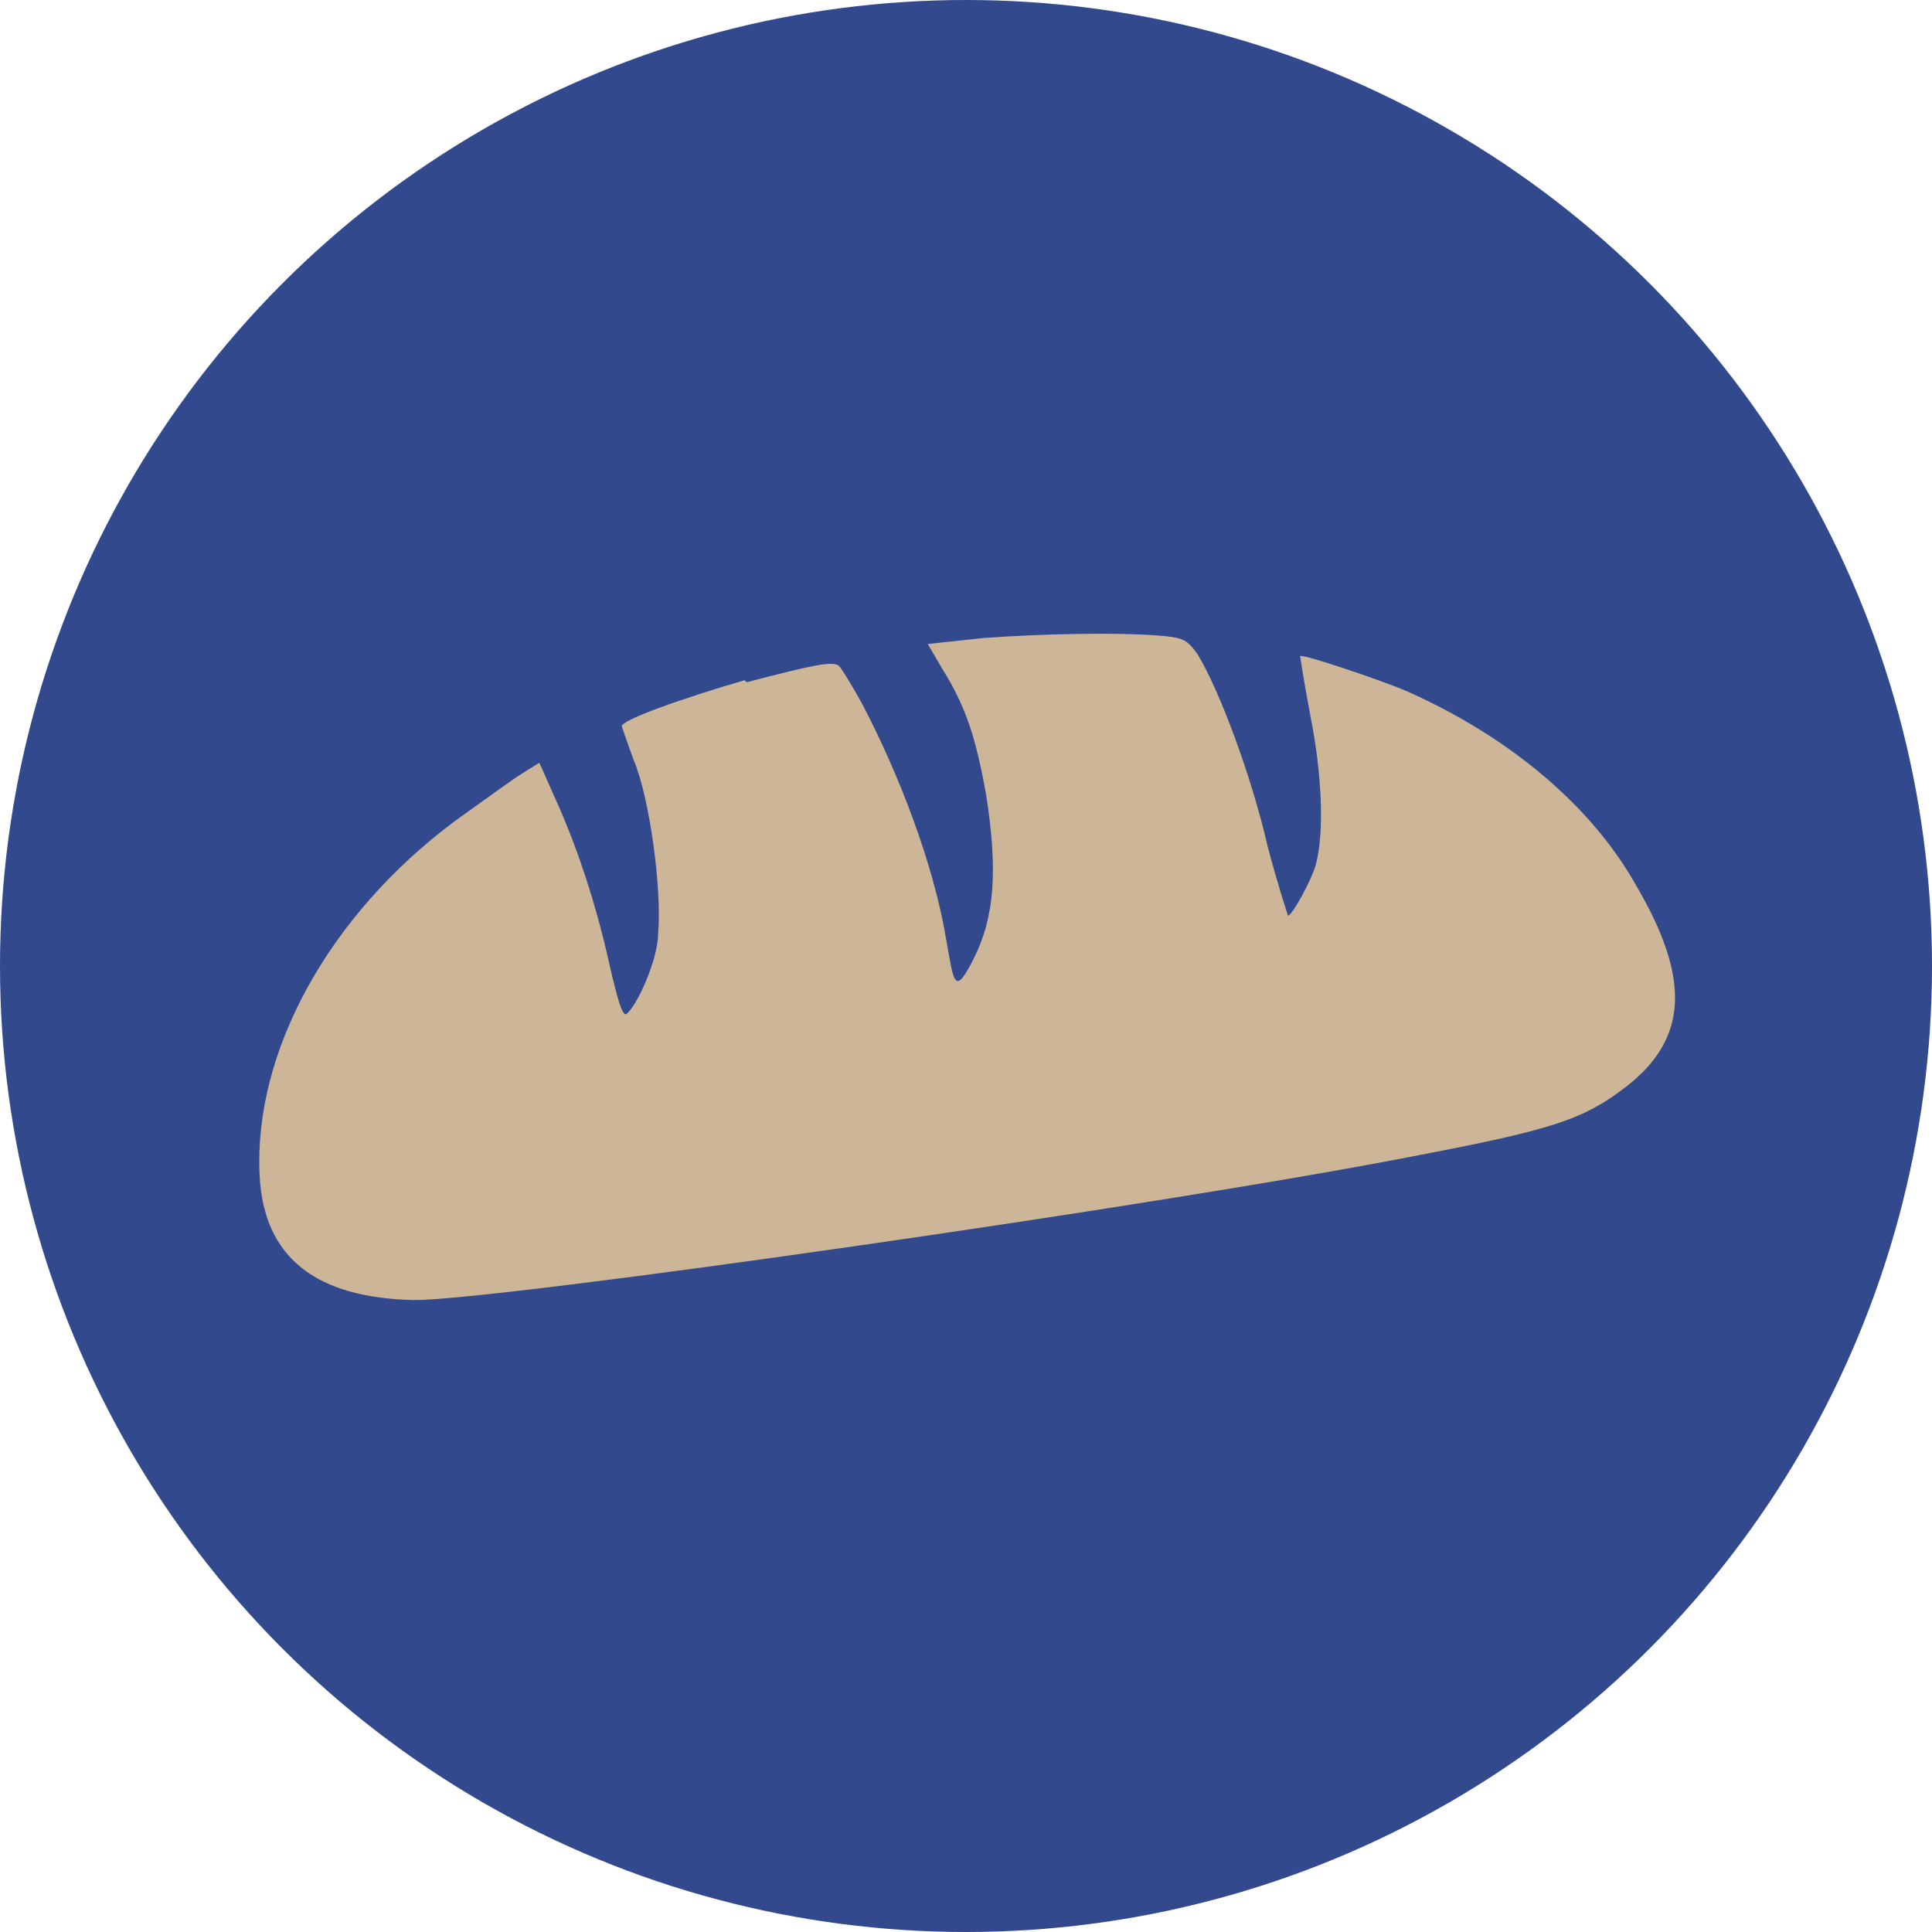
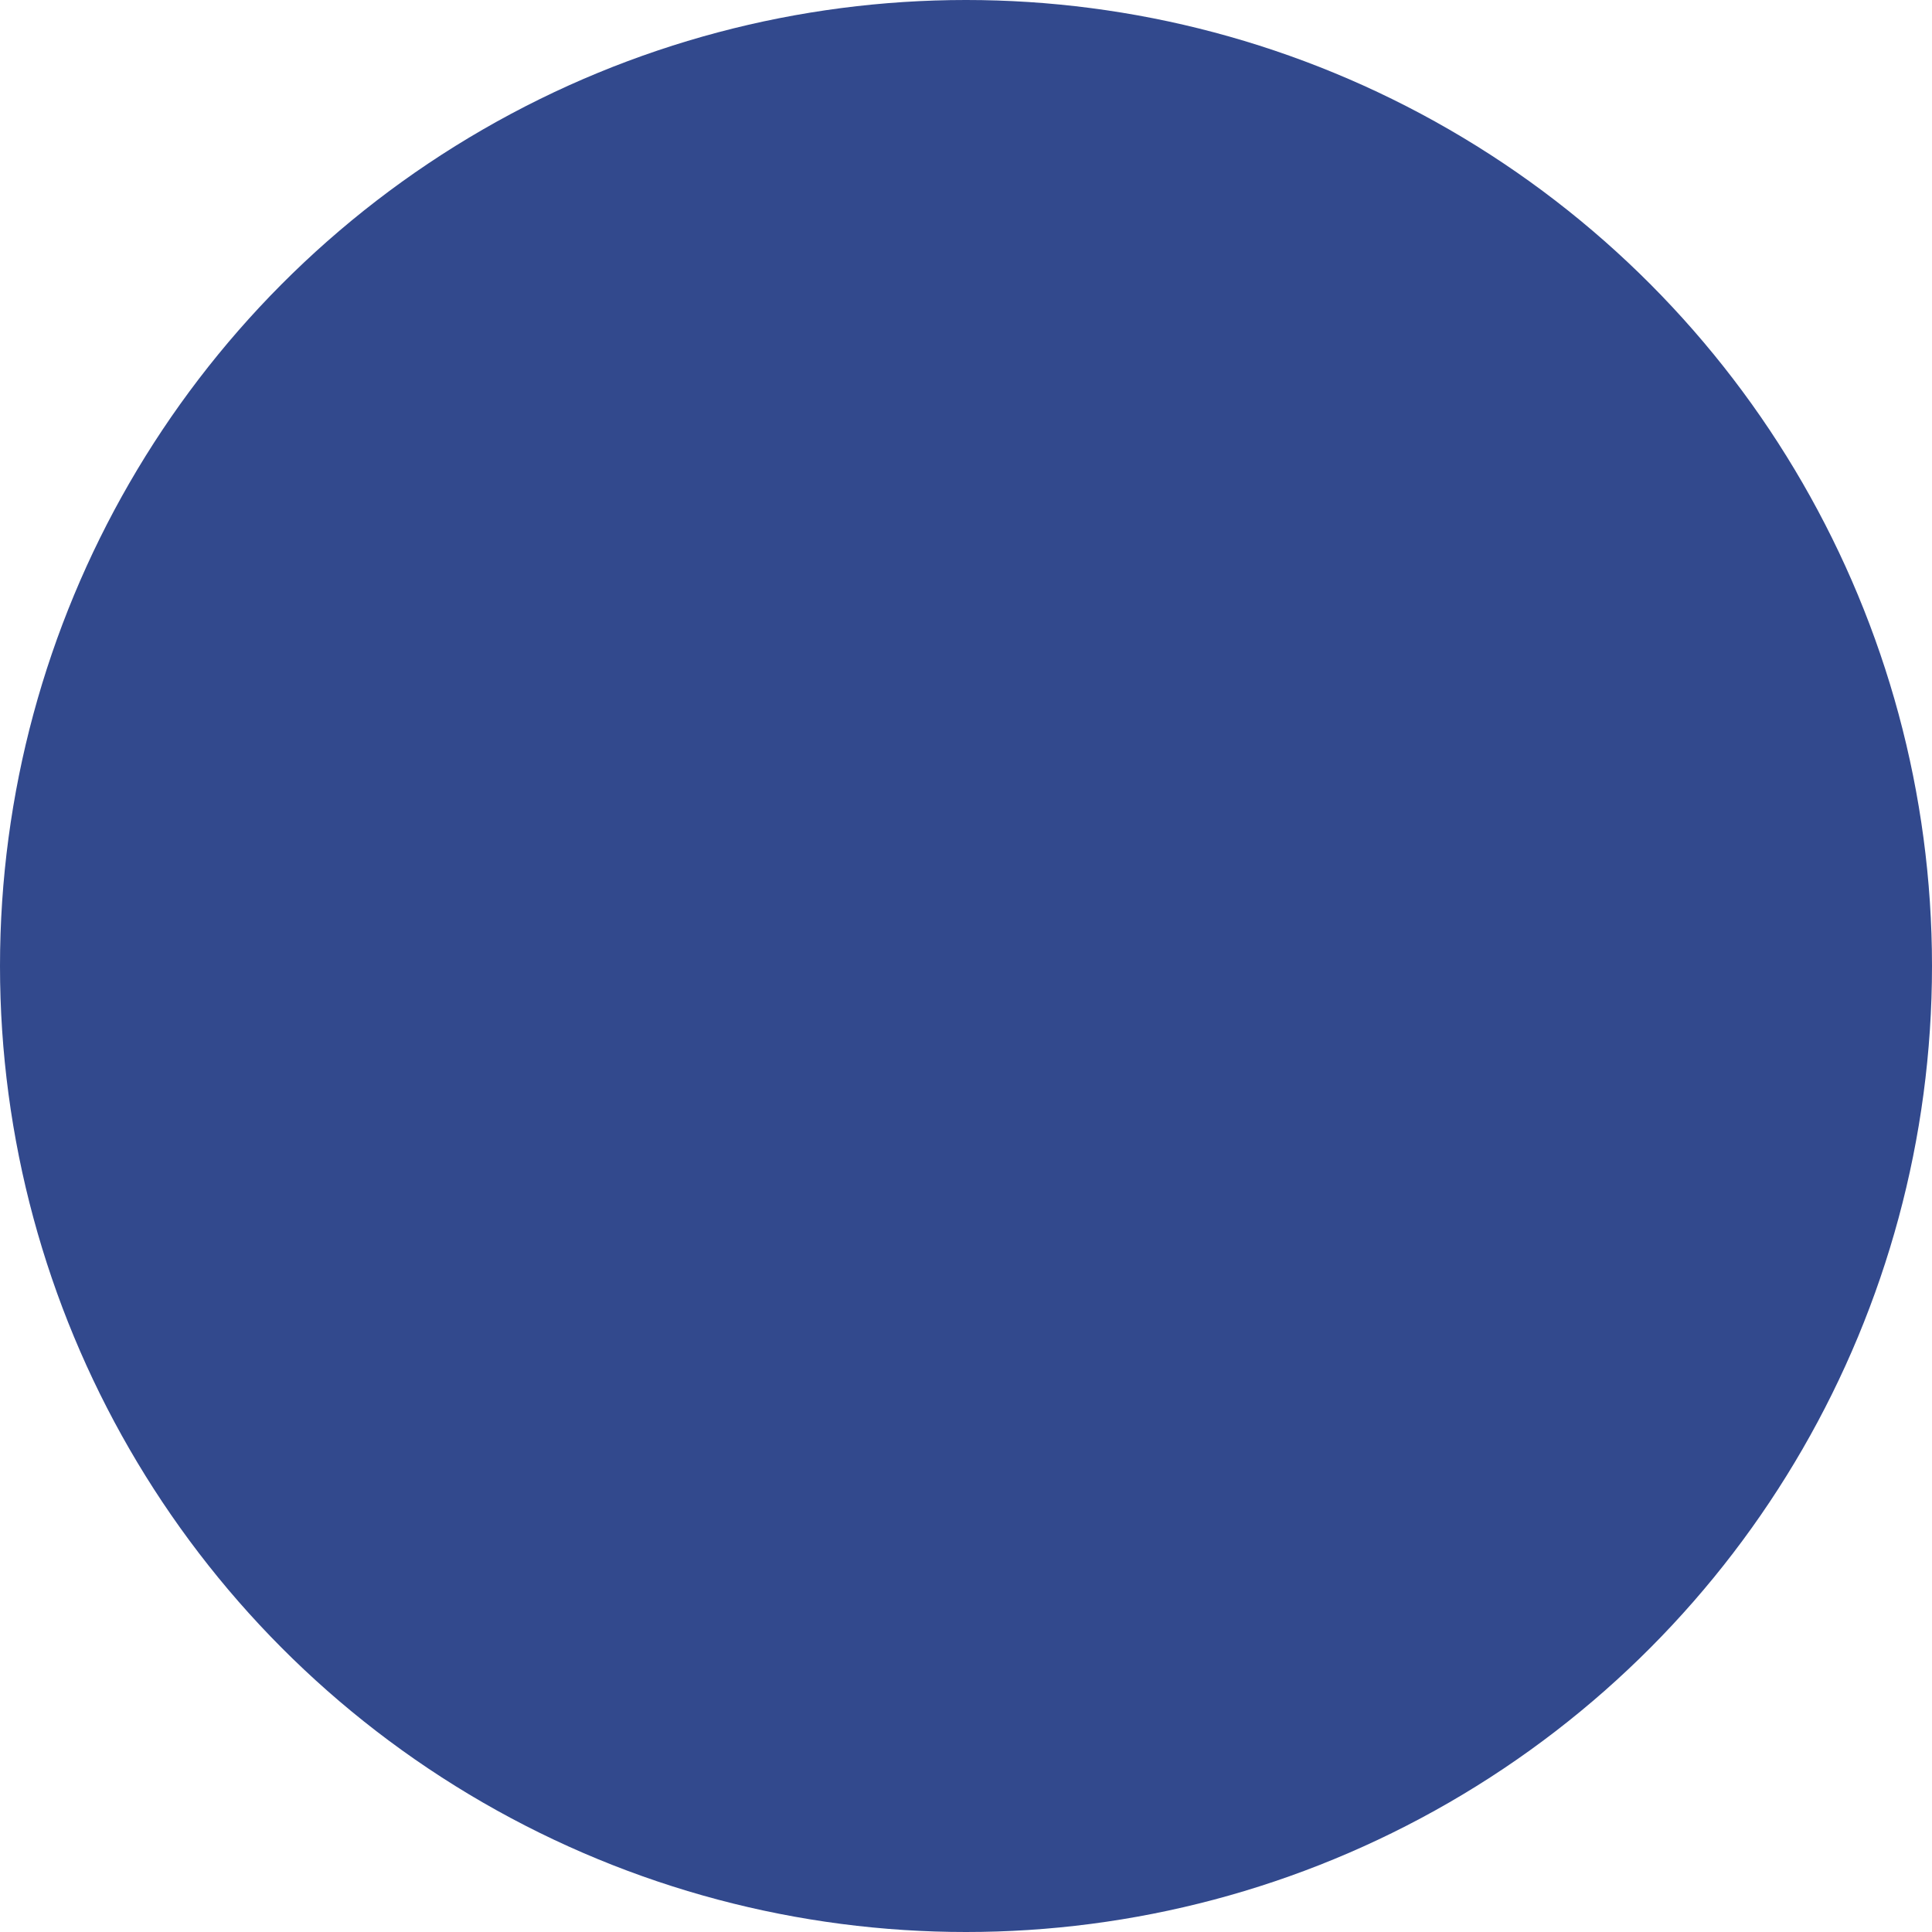
<svg xmlns="http://www.w3.org/2000/svg" viewBox="0 0 96 96" version="1.1" id="Layer_1">
  <defs>
    <style>
      .cls-1 {
        fill: #cdb697;
        fill-rule: evenodd;
      }

      .cls-1, .cls-2 {
        stroke-width: 0px;
      }

      .cls-2 {
        fill: #32498d;
      }
    </style>
  </defs>
  <circle r="48" cy="48" cx="48" class="cls-2" />
-   <path d="M37,33.8c-3.1.9-6.2,2-6.1,2.3,0,0,.3.9.6,1.7.8,1.9,1.4,6.5,1.2,8.6,0,1.3-1.1,3.7-1.6,4-.2,0-.4-.7-.8-2.4-.7-3.2-1.7-6.1-2.7-8.3l-.8-1.8-.8.5c-.5.3-2,1.4-3.4,2.4-6.3,4.7-10,11.5-9.7,17.6.2,4.1,2.8,6.1,7.7,6.2,4.2,0,37.2-4.7,49.9-7.2,6.8-1.3,8.2-1.8,10.3-3.4,3.1-2.4,3.2-5.4.5-10-2.3-4.1-6.5-7.5-11.5-9.7-1.2-.5-5-1.8-5.2-1.7,0,0,.2,1.3.5,2.9.6,3,.7,5.8.3,7.4-.2.8-1.2,2.6-1.4,2.6,0,0-.5-1.5-1-3.4-.8-3.5-2.4-7.8-3.5-9.6-.5-.7-.7-.8-1.7-.9-2.3-.2-6.1-.1-8.9.1l-2.8.3.7,1.2c1.2,1.9,1.7,3.5,2.2,6.3.6,3.8.4,6.1-.6,8.1s-1,1.2-1.4-1c-.6-3.6-2.3-8.1-4.2-11.7-.5-.9-1-1.7-1.1-1.8-.3-.3-1.5,0-4.6.8h0q0,0,0,0Z" class="cls-1" />
</svg>